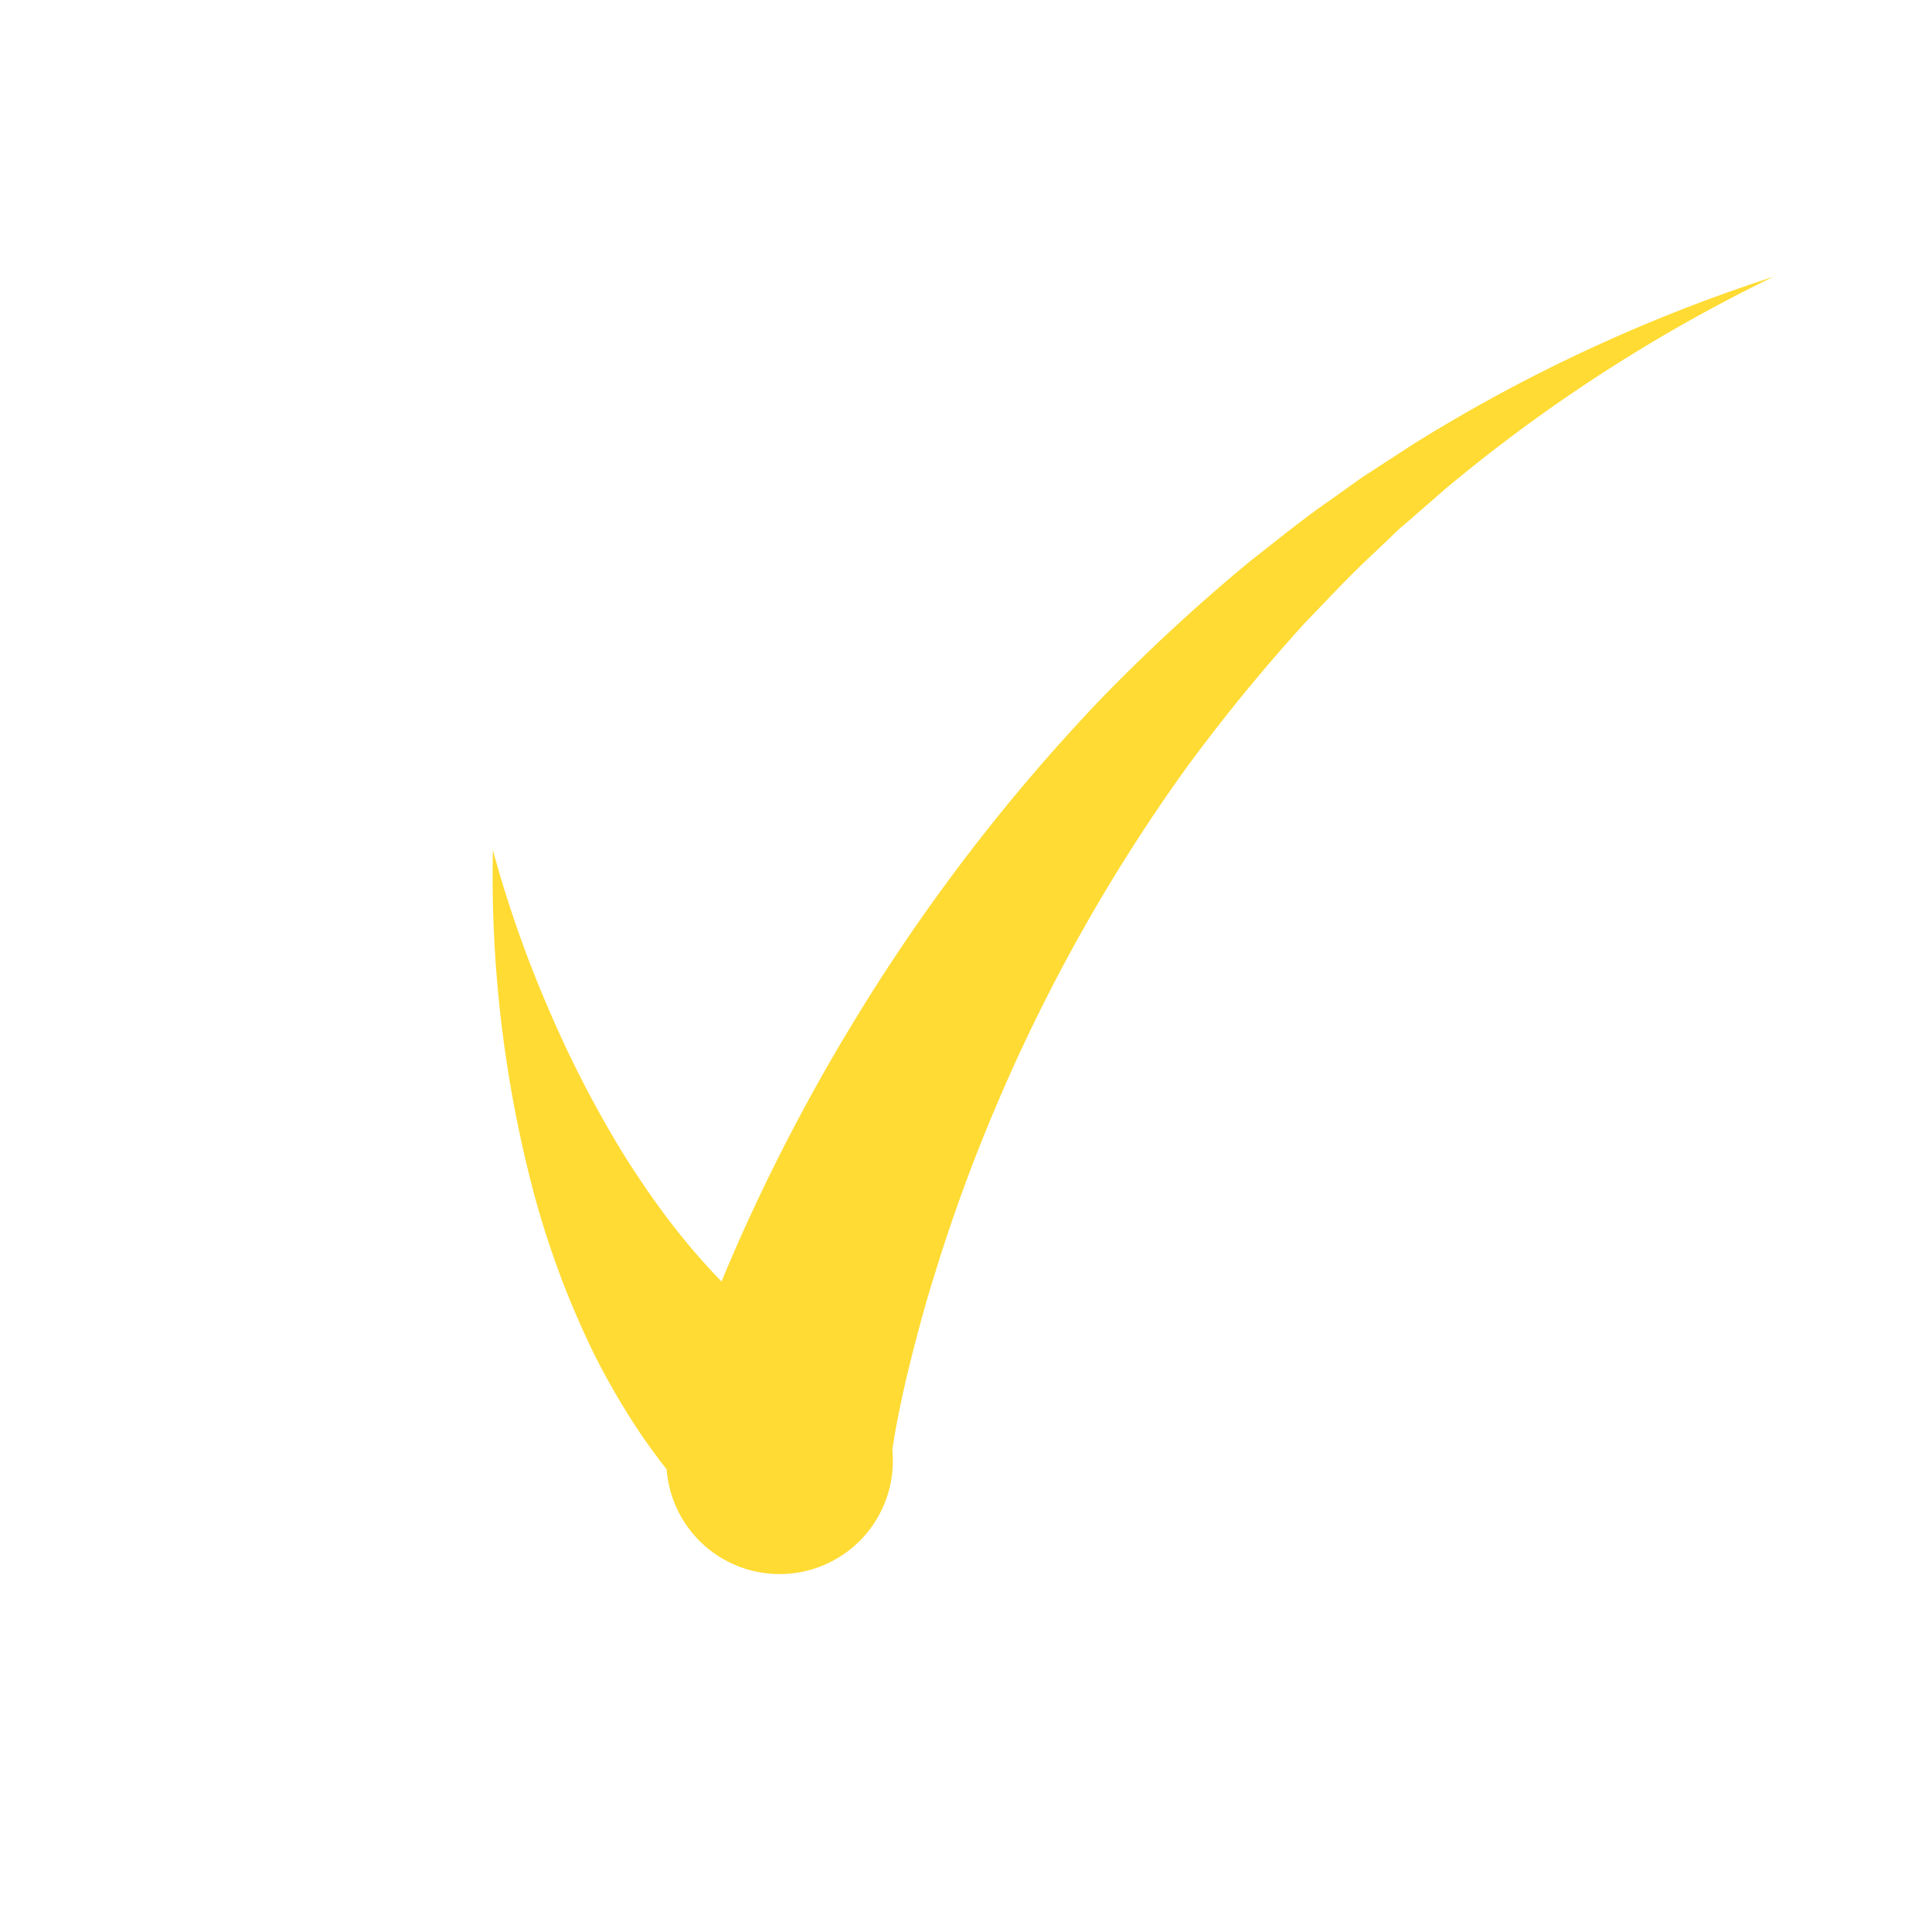
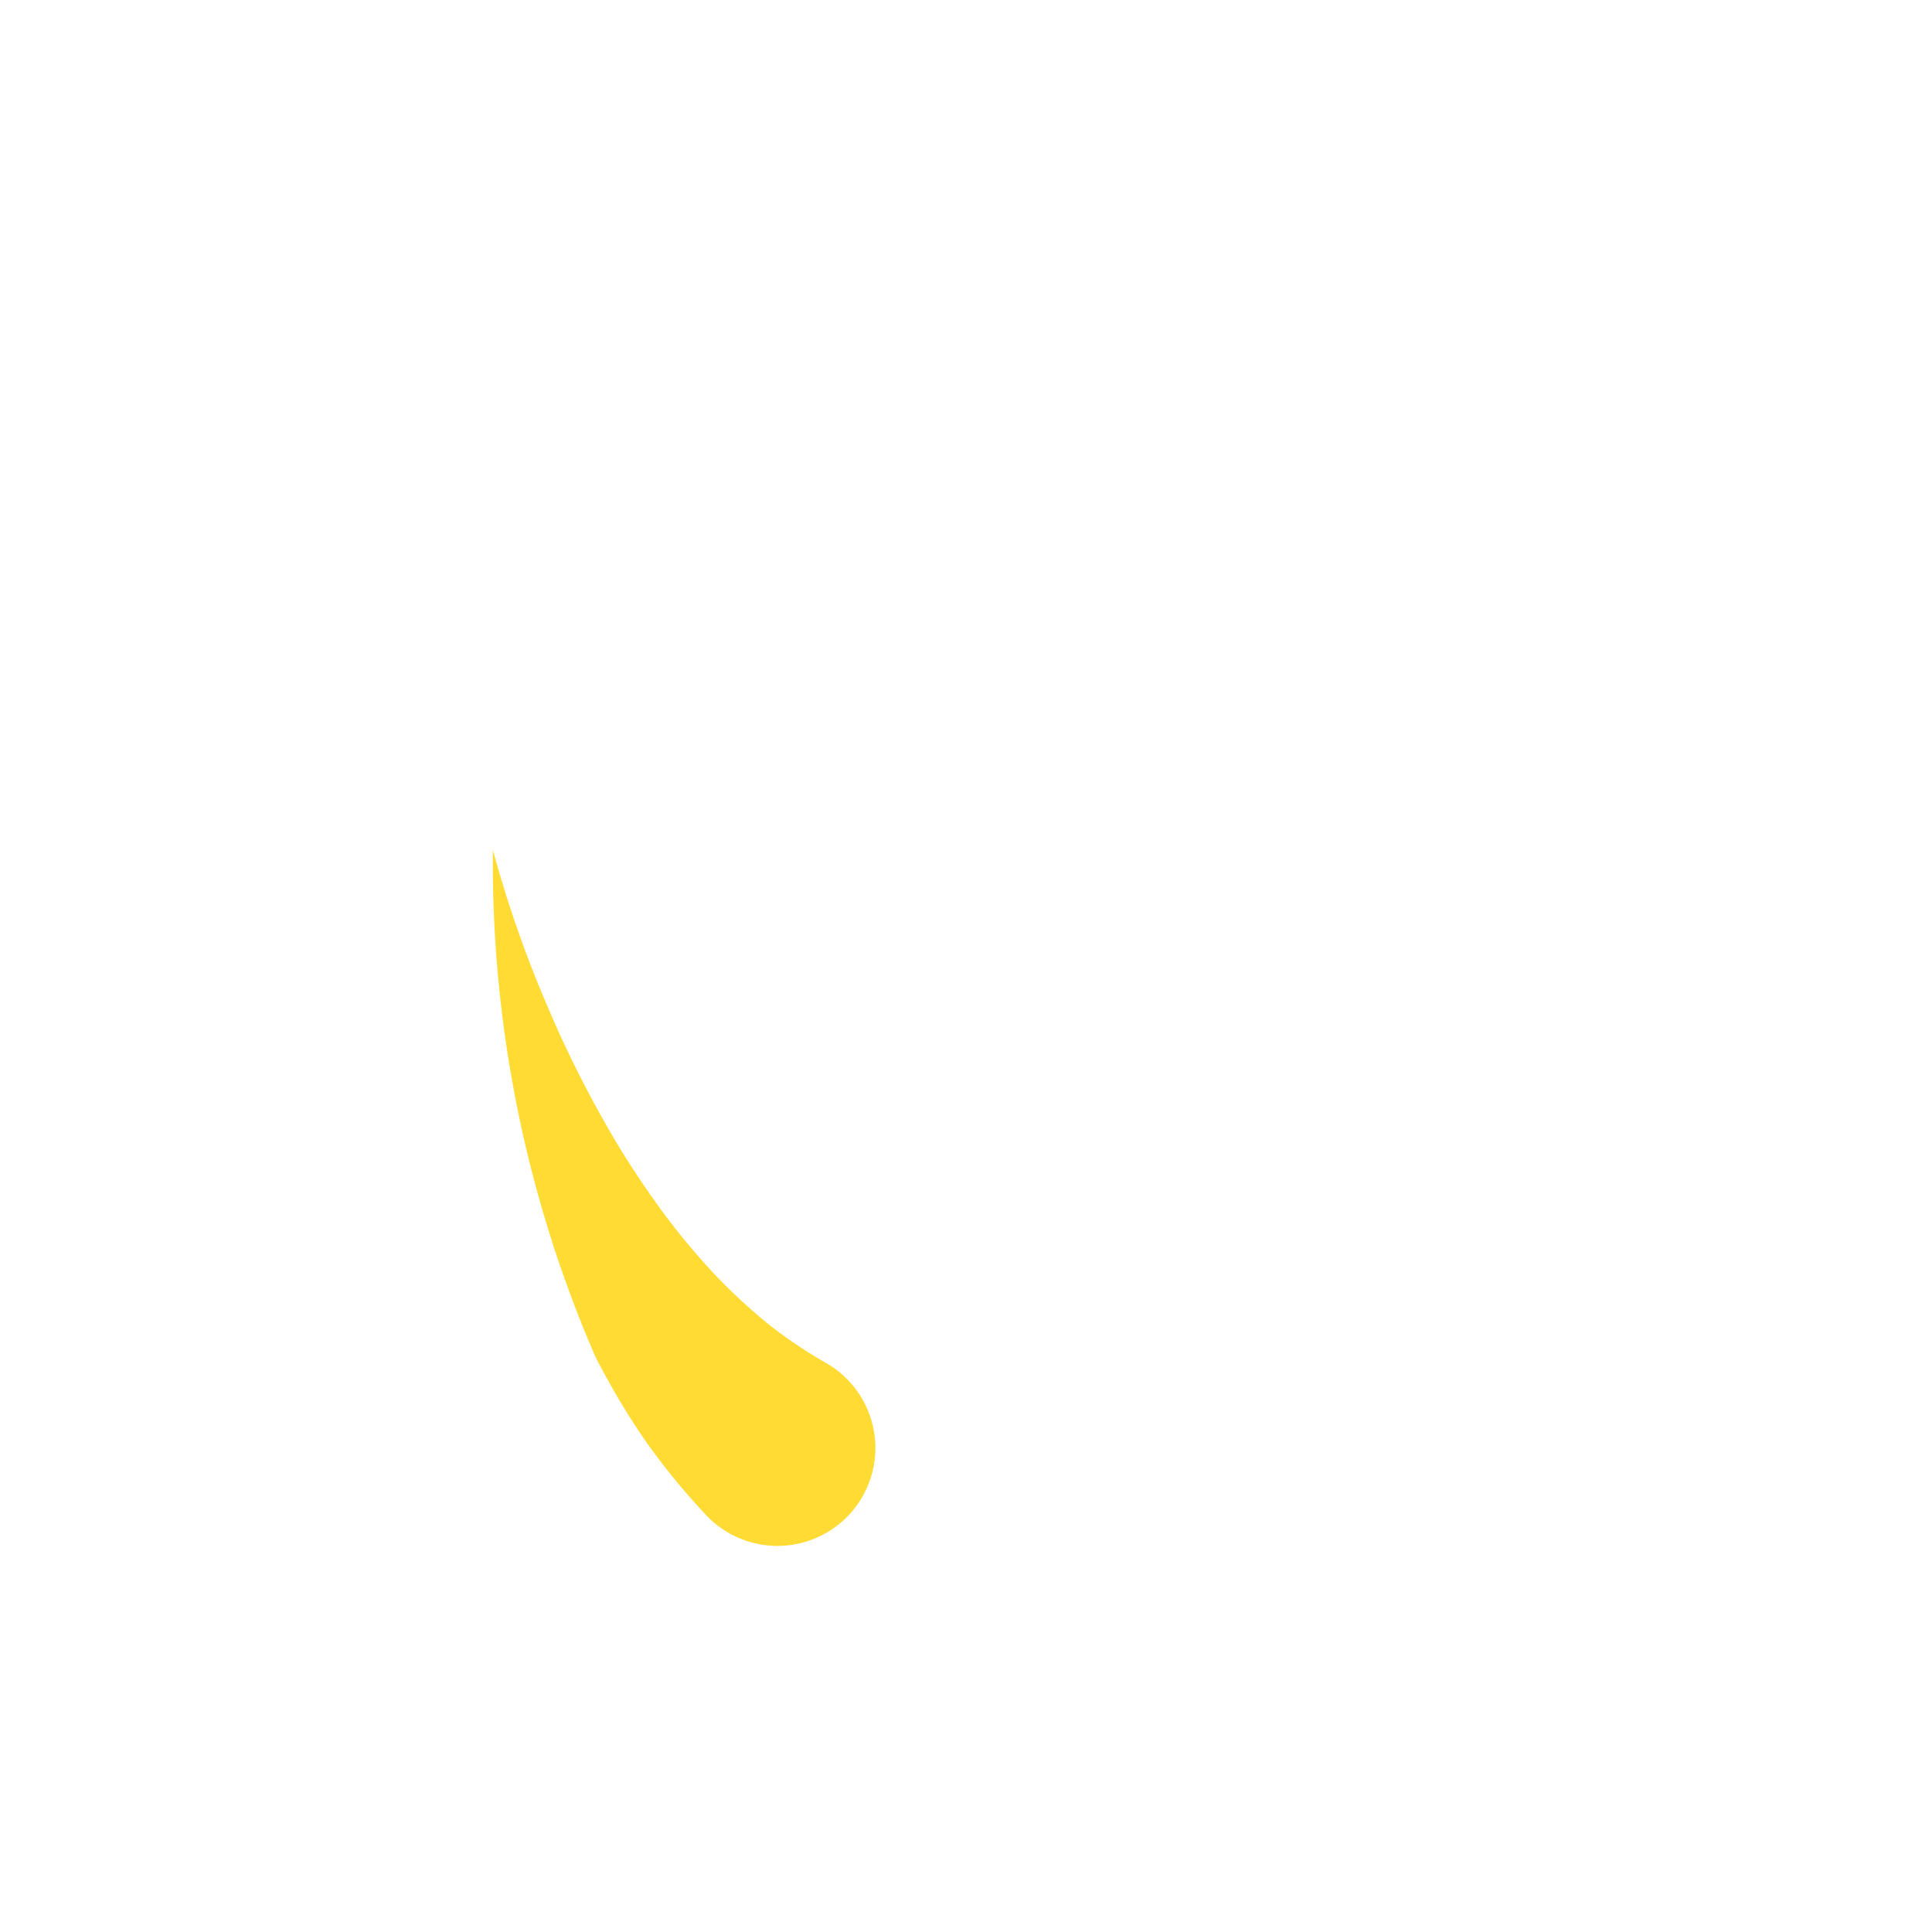
<svg xmlns="http://www.w3.org/2000/svg" id="Layer_1" data-name="Layer 1" viewBox="0 0 250 250">
  <defs>
    <style>.cls-1{fill:#ffdb33;}</style>
  </defs>
-   <path class="cls-1" d="M87.63,181.81c.12-.46.2-.75.3-1.06l.27-.9.55-1.72c.37-1.12.75-2.23,1.14-3.31.78-2.17,1.59-4.3,2.43-6.41C94,164.2,95.78,160.07,97.7,156a247.19,247.19,0,0,1,12.63-23.56,243.3,243.3,0,0,1,32.13-42,239.74,239.74,0,0,1,19.28-17.8c3.45-2.69,6.8-5.45,10.39-7.92l2.64-1.89,1.33-.95,1.36-.89,5.45-3.54a210.82,210.82,0,0,1,46.56-21.63,206.77,206.77,0,0,0-42.38,27.39l-4.72,4.11-1.18,1-1.13,1.08-2.26,2.16c-3.06,2.81-5.88,5.88-8.76,8.84a230.42,230.42,0,0,0-15.68,19.17,225.39,225.39,0,0,0-24.08,42.66,221.61,221.61,0,0,0-8.37,22.78c-1.21,3.84-2.25,7.72-3.2,11.57-.48,1.92-.91,3.85-1.3,5.75-.2,1-.38,1.9-.55,2.83l-.23,1.37-.1.64a3.58,3.58,0,0,0-.06.49,14.65,14.65,0,1,1-29.18,2.74,14.92,14.92,0,0,1,.38-5Z" />
-   <path class="cls-1" d="M63.78,110a151.34,151.34,0,0,0,7.07,20.24,145,145,0,0,0,9.56,18.67c1.81,2.93,3.73,5.75,5.73,8.44a91.25,91.25,0,0,0,6.37,7.59,73.71,73.71,0,0,0,7,6.47,60.63,60.63,0,0,0,7.45,5,12.67,12.67,0,1,1-15.53,19.7l-.33-.36a85.62,85.62,0,0,1-7.95-9.84A95.69,95.69,0,0,1,77,175.46a115.5,115.5,0,0,1-8.09-21.71A160.61,160.61,0,0,1,63.78,110Z" />
+   <path class="cls-1" d="M63.78,110a151.34,151.34,0,0,0,7.07,20.24,145,145,0,0,0,9.56,18.67c1.81,2.93,3.73,5.75,5.73,8.44a91.25,91.25,0,0,0,6.37,7.59,73.71,73.71,0,0,0,7,6.47,60.63,60.63,0,0,0,7.45,5,12.67,12.67,0,1,1-15.53,19.7l-.33-.36a85.62,85.62,0,0,1-7.95-9.84A95.69,95.69,0,0,1,77,175.46A160.61,160.61,0,0,1,63.78,110Z" />
</svg>